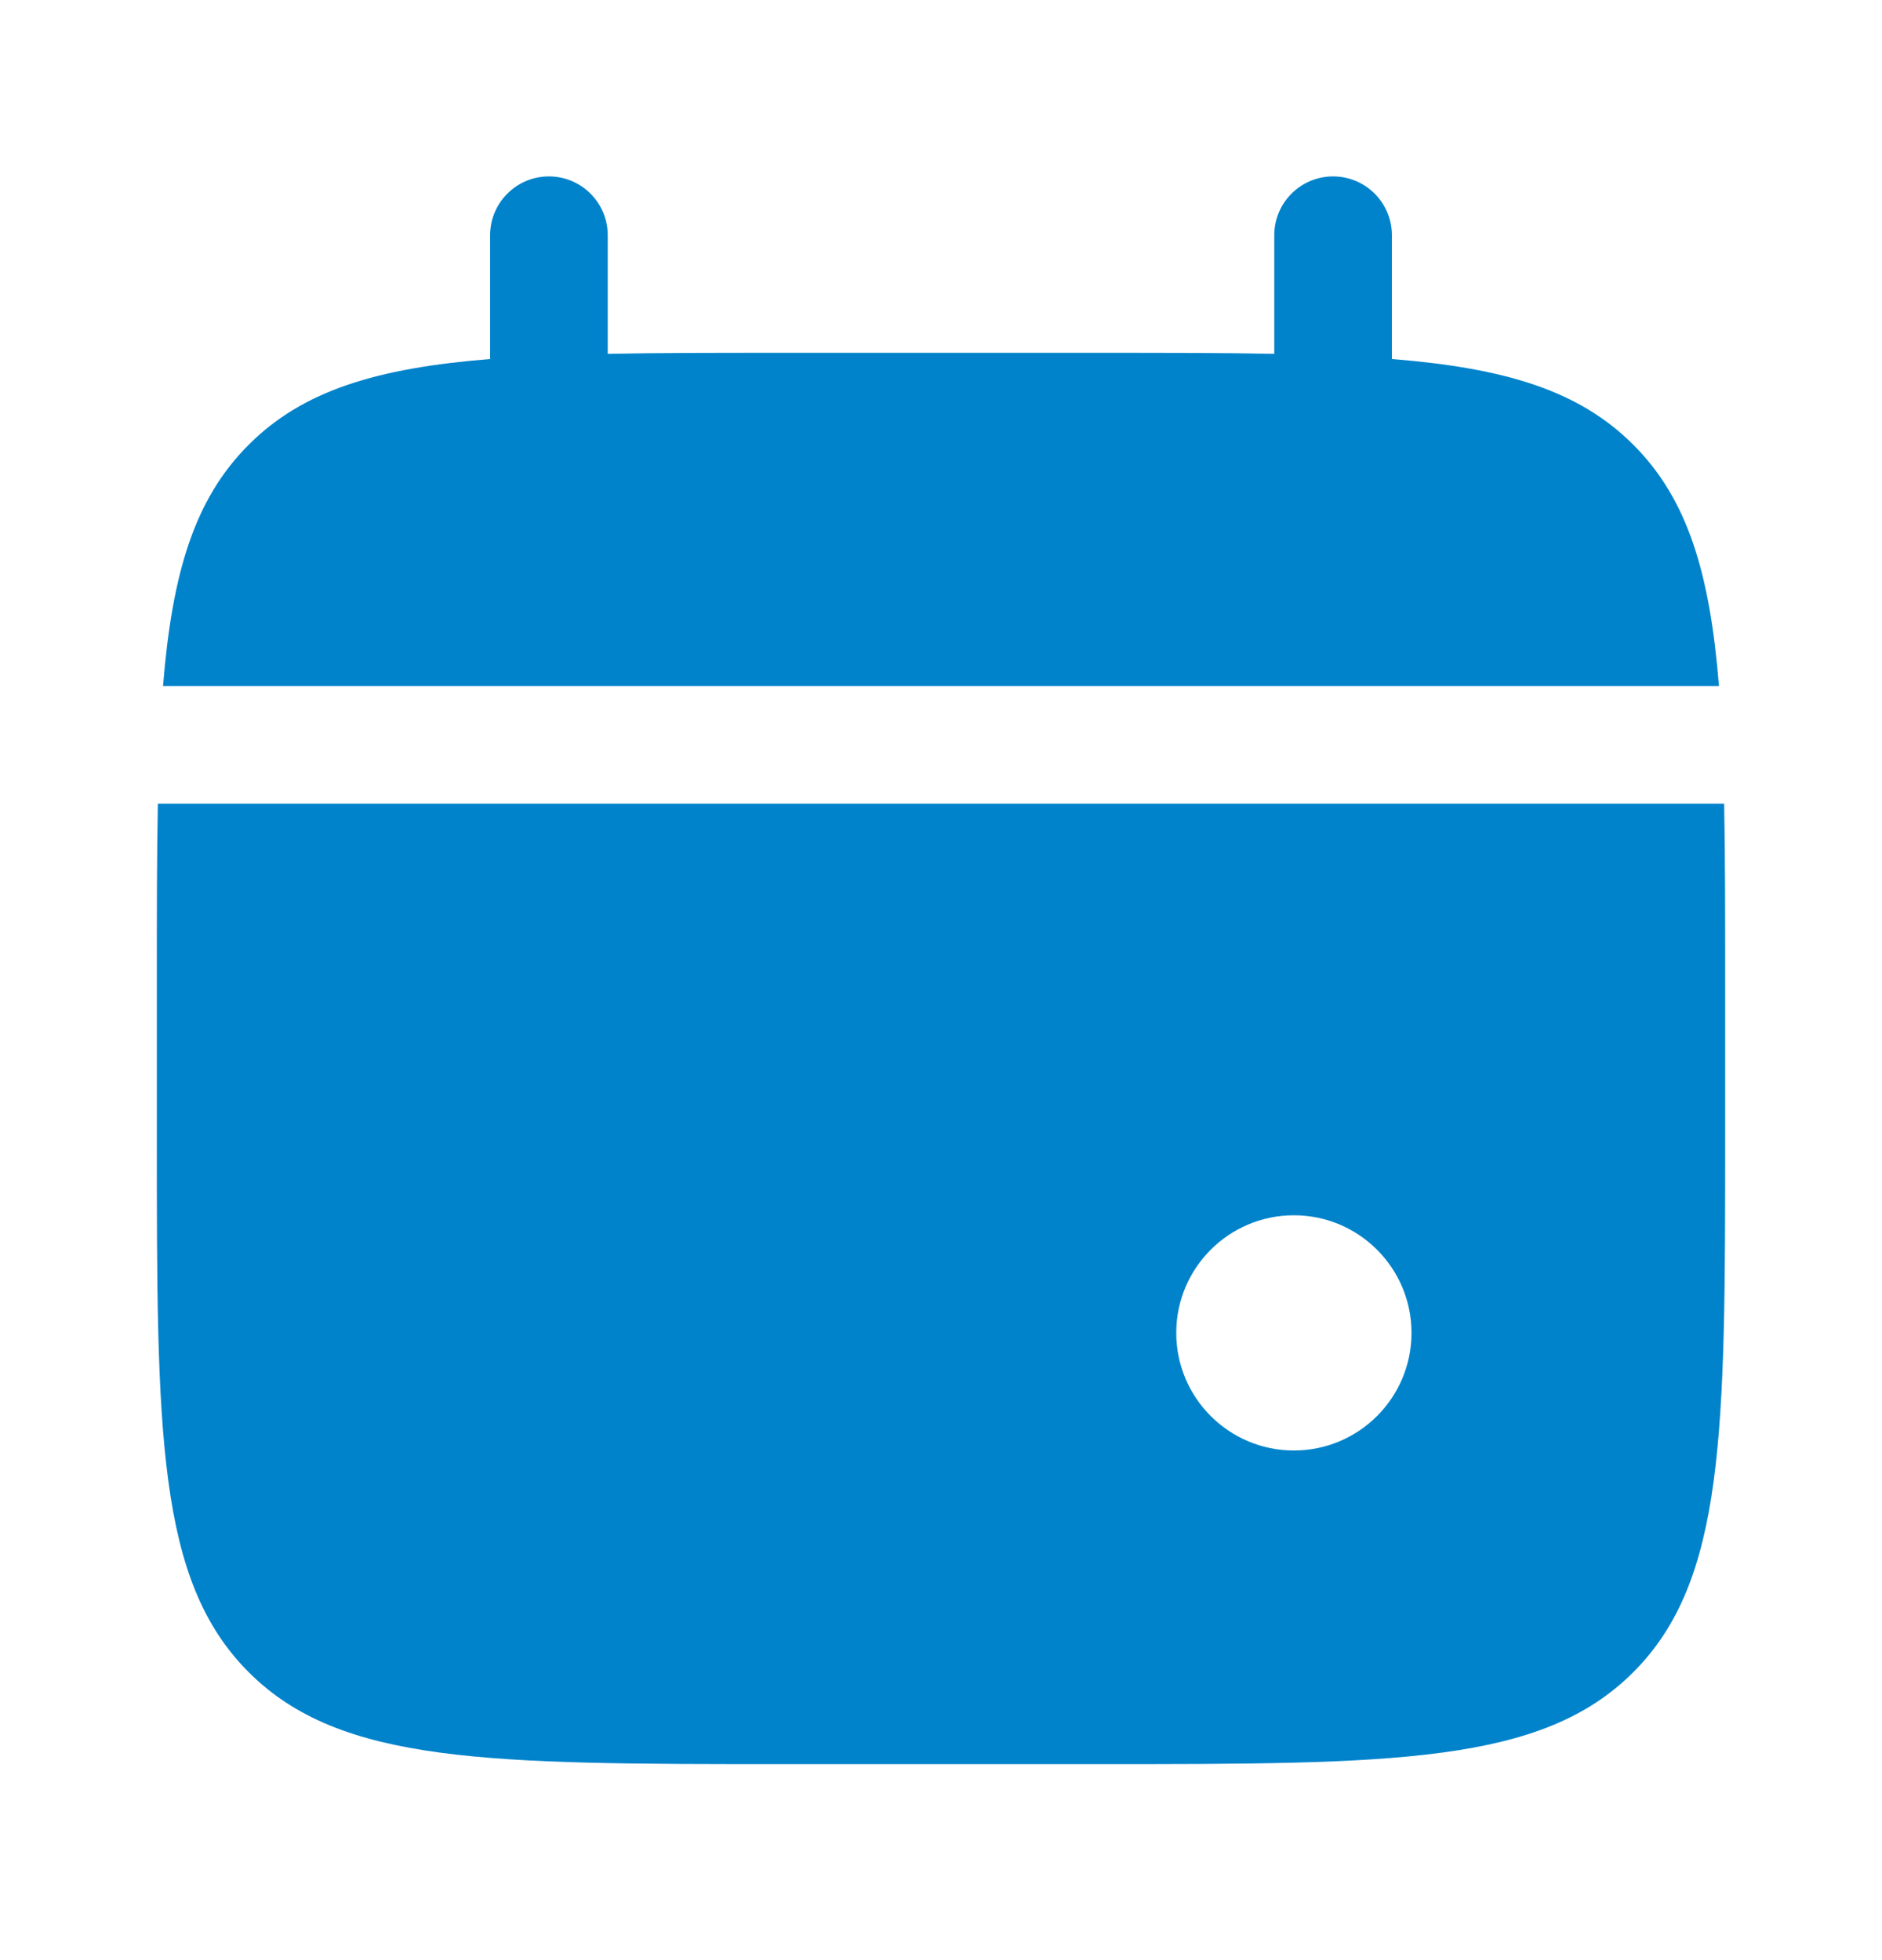
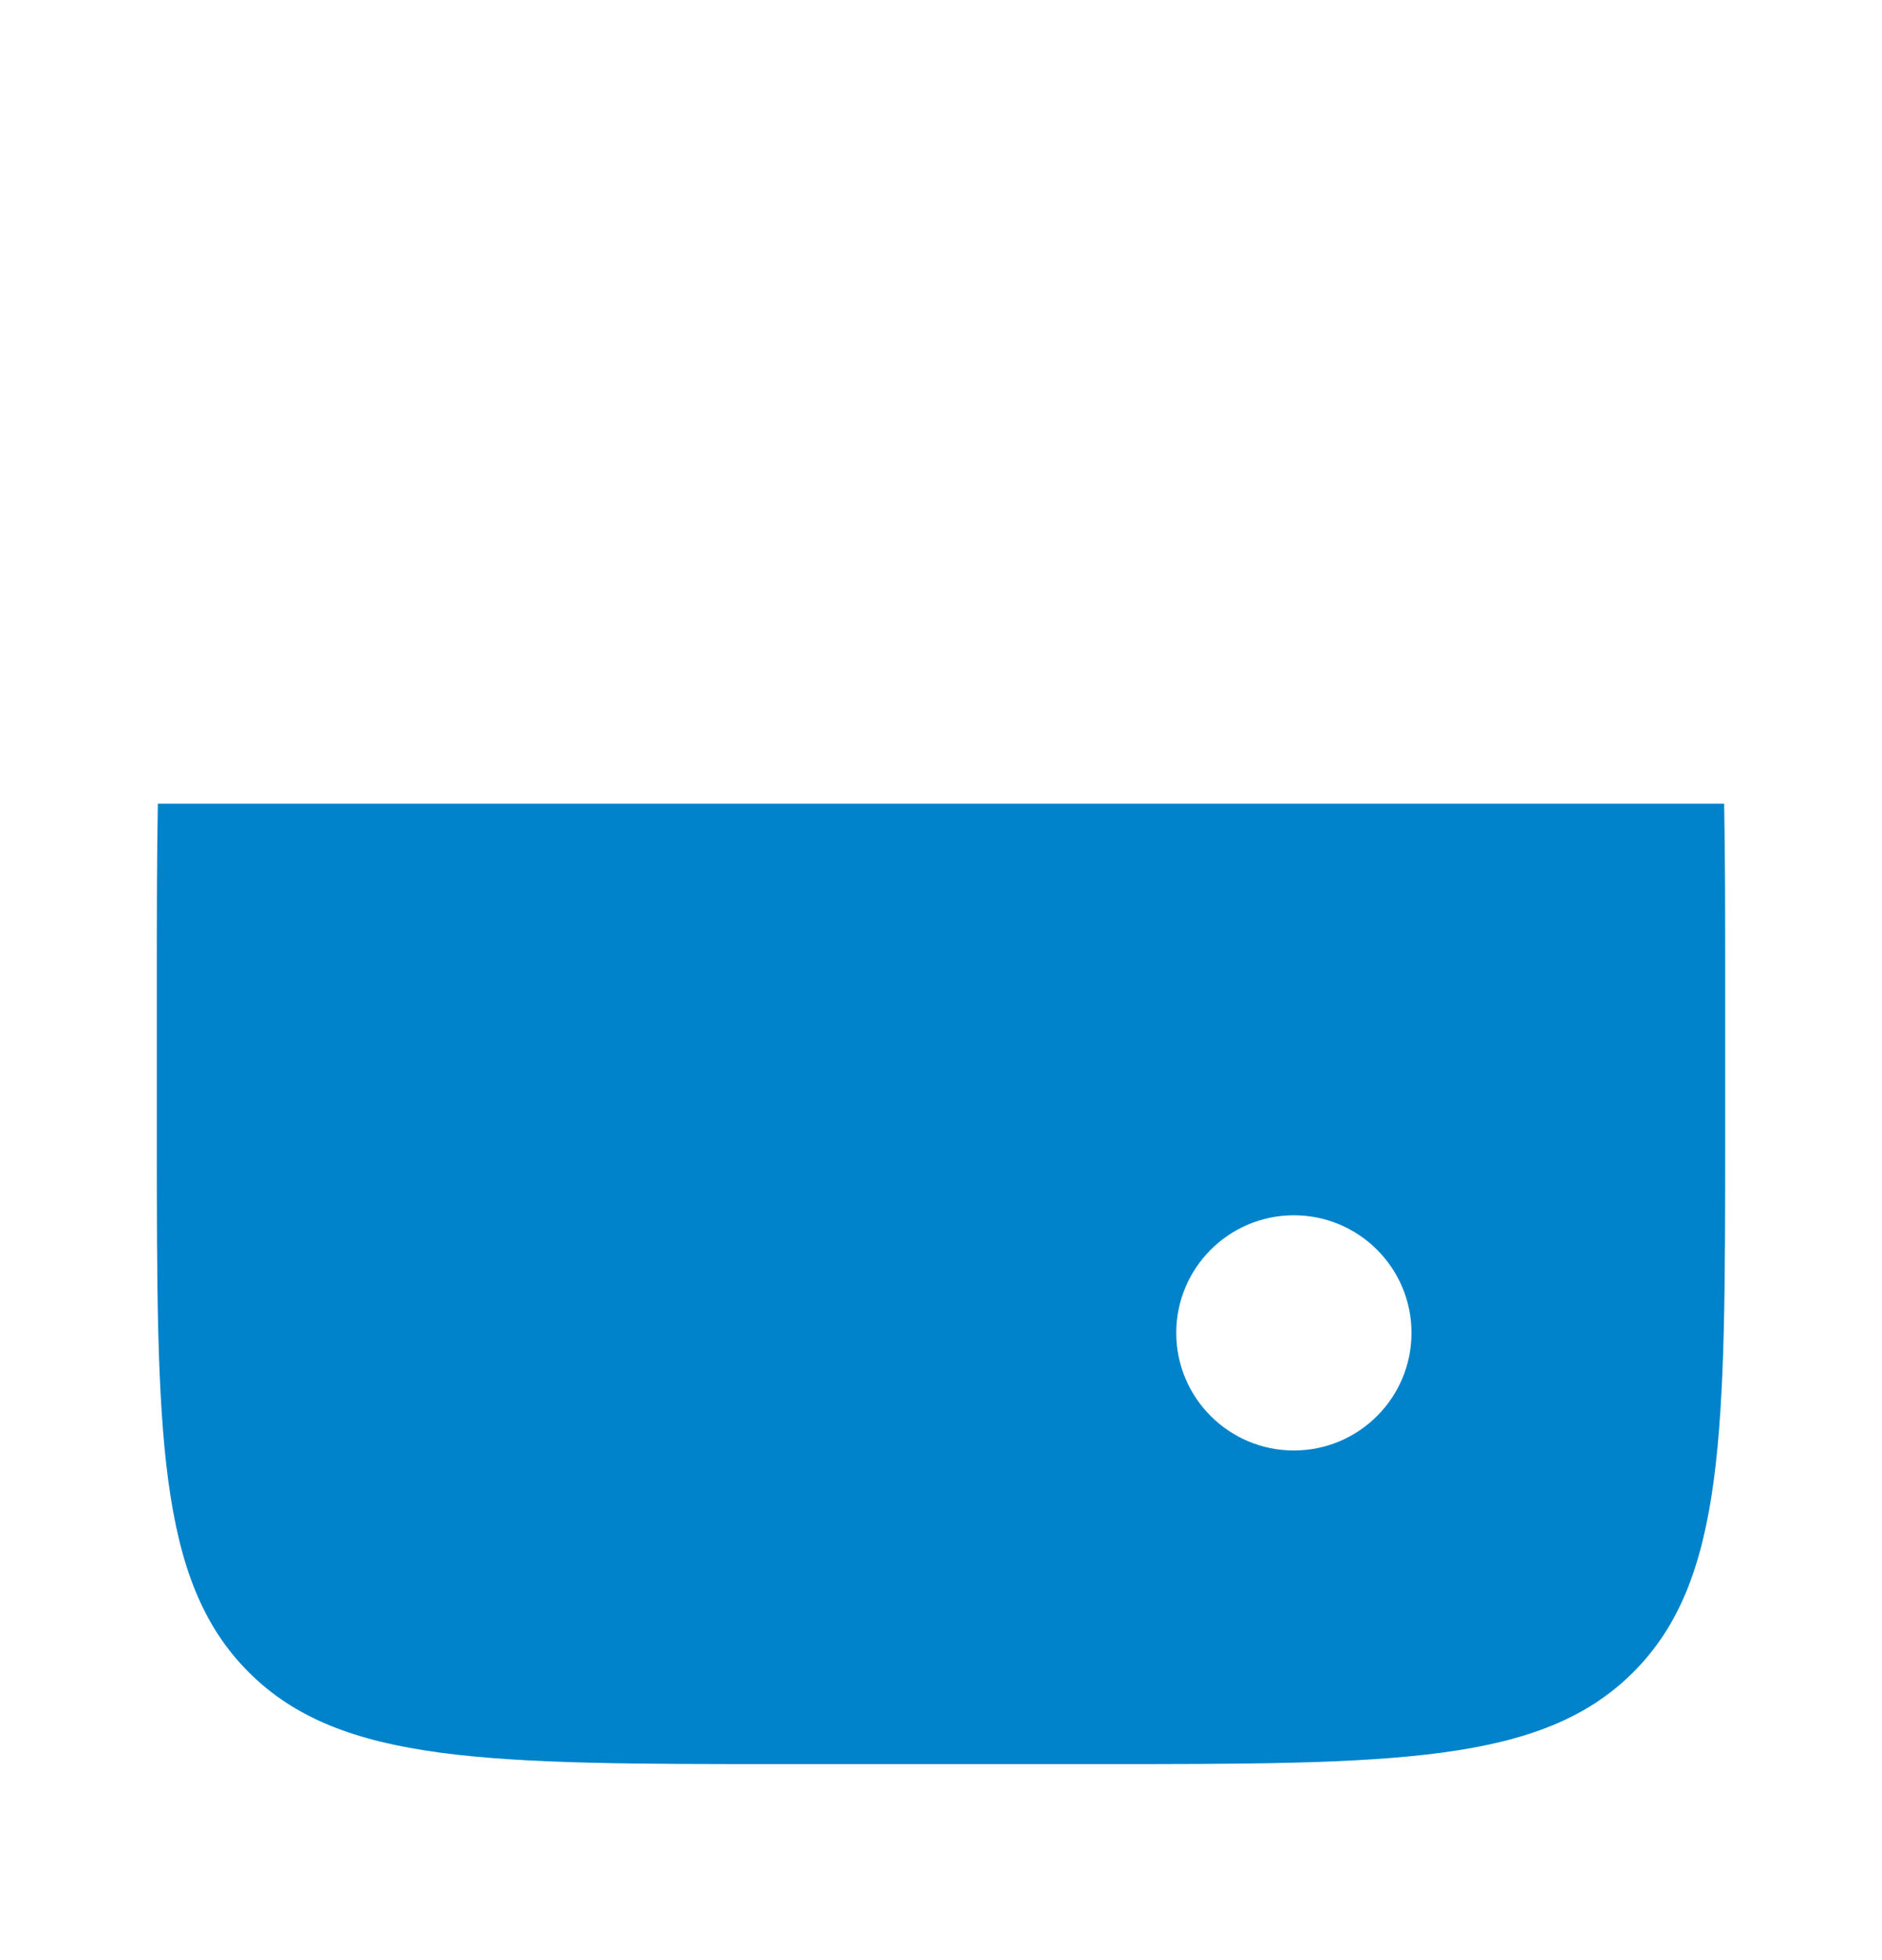
<svg xmlns="http://www.w3.org/2000/svg" width="24" height="25" viewBox="0 0 24 25" fill="none">
-   <path d="M7.75 3C7.75 2.586 7.414 2.25 7 2.25C6.586 2.25 6.25 2.586 6.25 3V4.579C4.811 4.695 3.866 4.977 3.172 5.672C2.477 6.366 2.195 7.311 2.079 8.75H21.921C21.805 7.311 21.523 6.366 20.828 5.672C20.134 4.977 19.189 4.695 17.75 4.579V3C17.75 2.586 17.414 2.25 17 2.25C16.586 2.25 16.25 2.586 16.25 3V4.513C15.585 4.5 14.839 4.5 14 4.5H10C9.161 4.5 8.415 4.5 7.75 4.513V3Z" fill="#0083CB" />
  <path fill-rule="evenodd" clip-rule="evenodd" d="M22 12.5V14.5C22 18.271 22 20.157 20.828 21.328C19.657 22.5 17.771 22.5 14 22.5H10C6.229 22.5 4.343 22.5 3.172 21.328C2 20.157 2 18.271 2 14.5V12.5C2 11.661 2 10.915 2.013 10.25H21.987C22 10.915 22 11.661 22 12.5ZM16.5 18.5C17.328 18.5 18 17.828 18 17C18 16.172 17.328 15.5 16.5 15.5C15.672 15.5 15 16.172 15 17C15 17.828 15.672 18.5 16.5 18.5Z" fill="#0083CB" />
</svg>